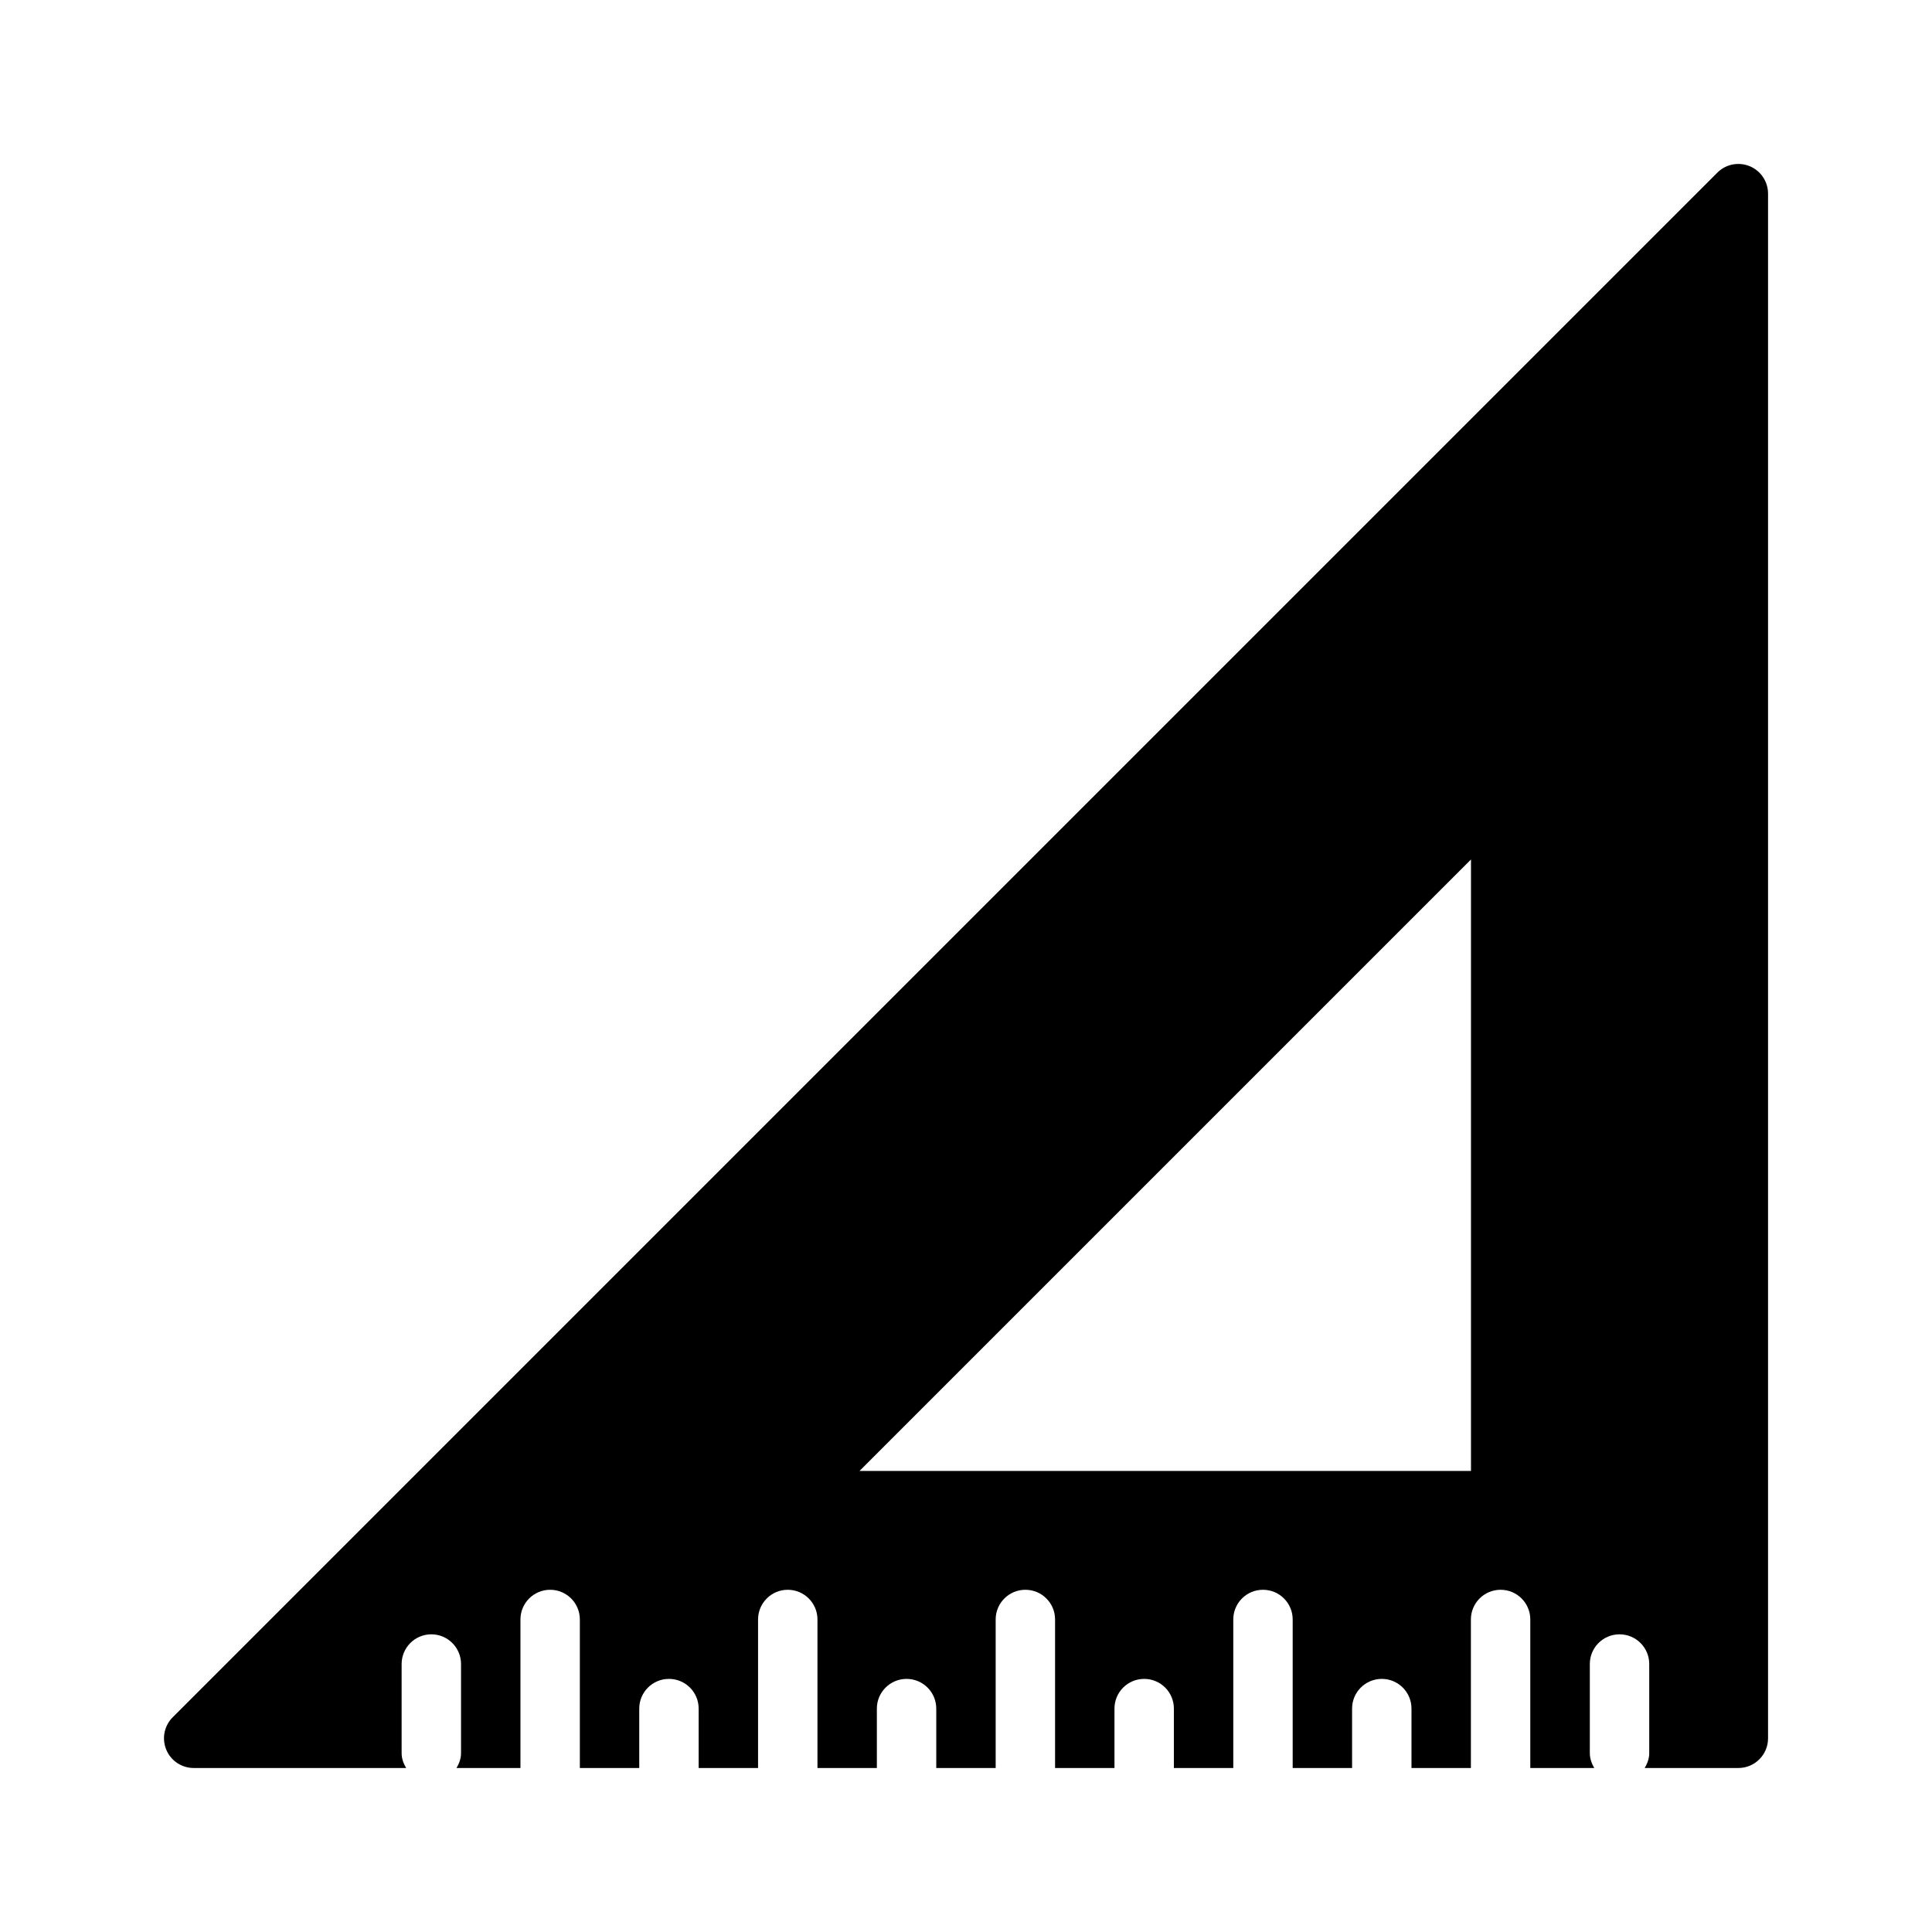
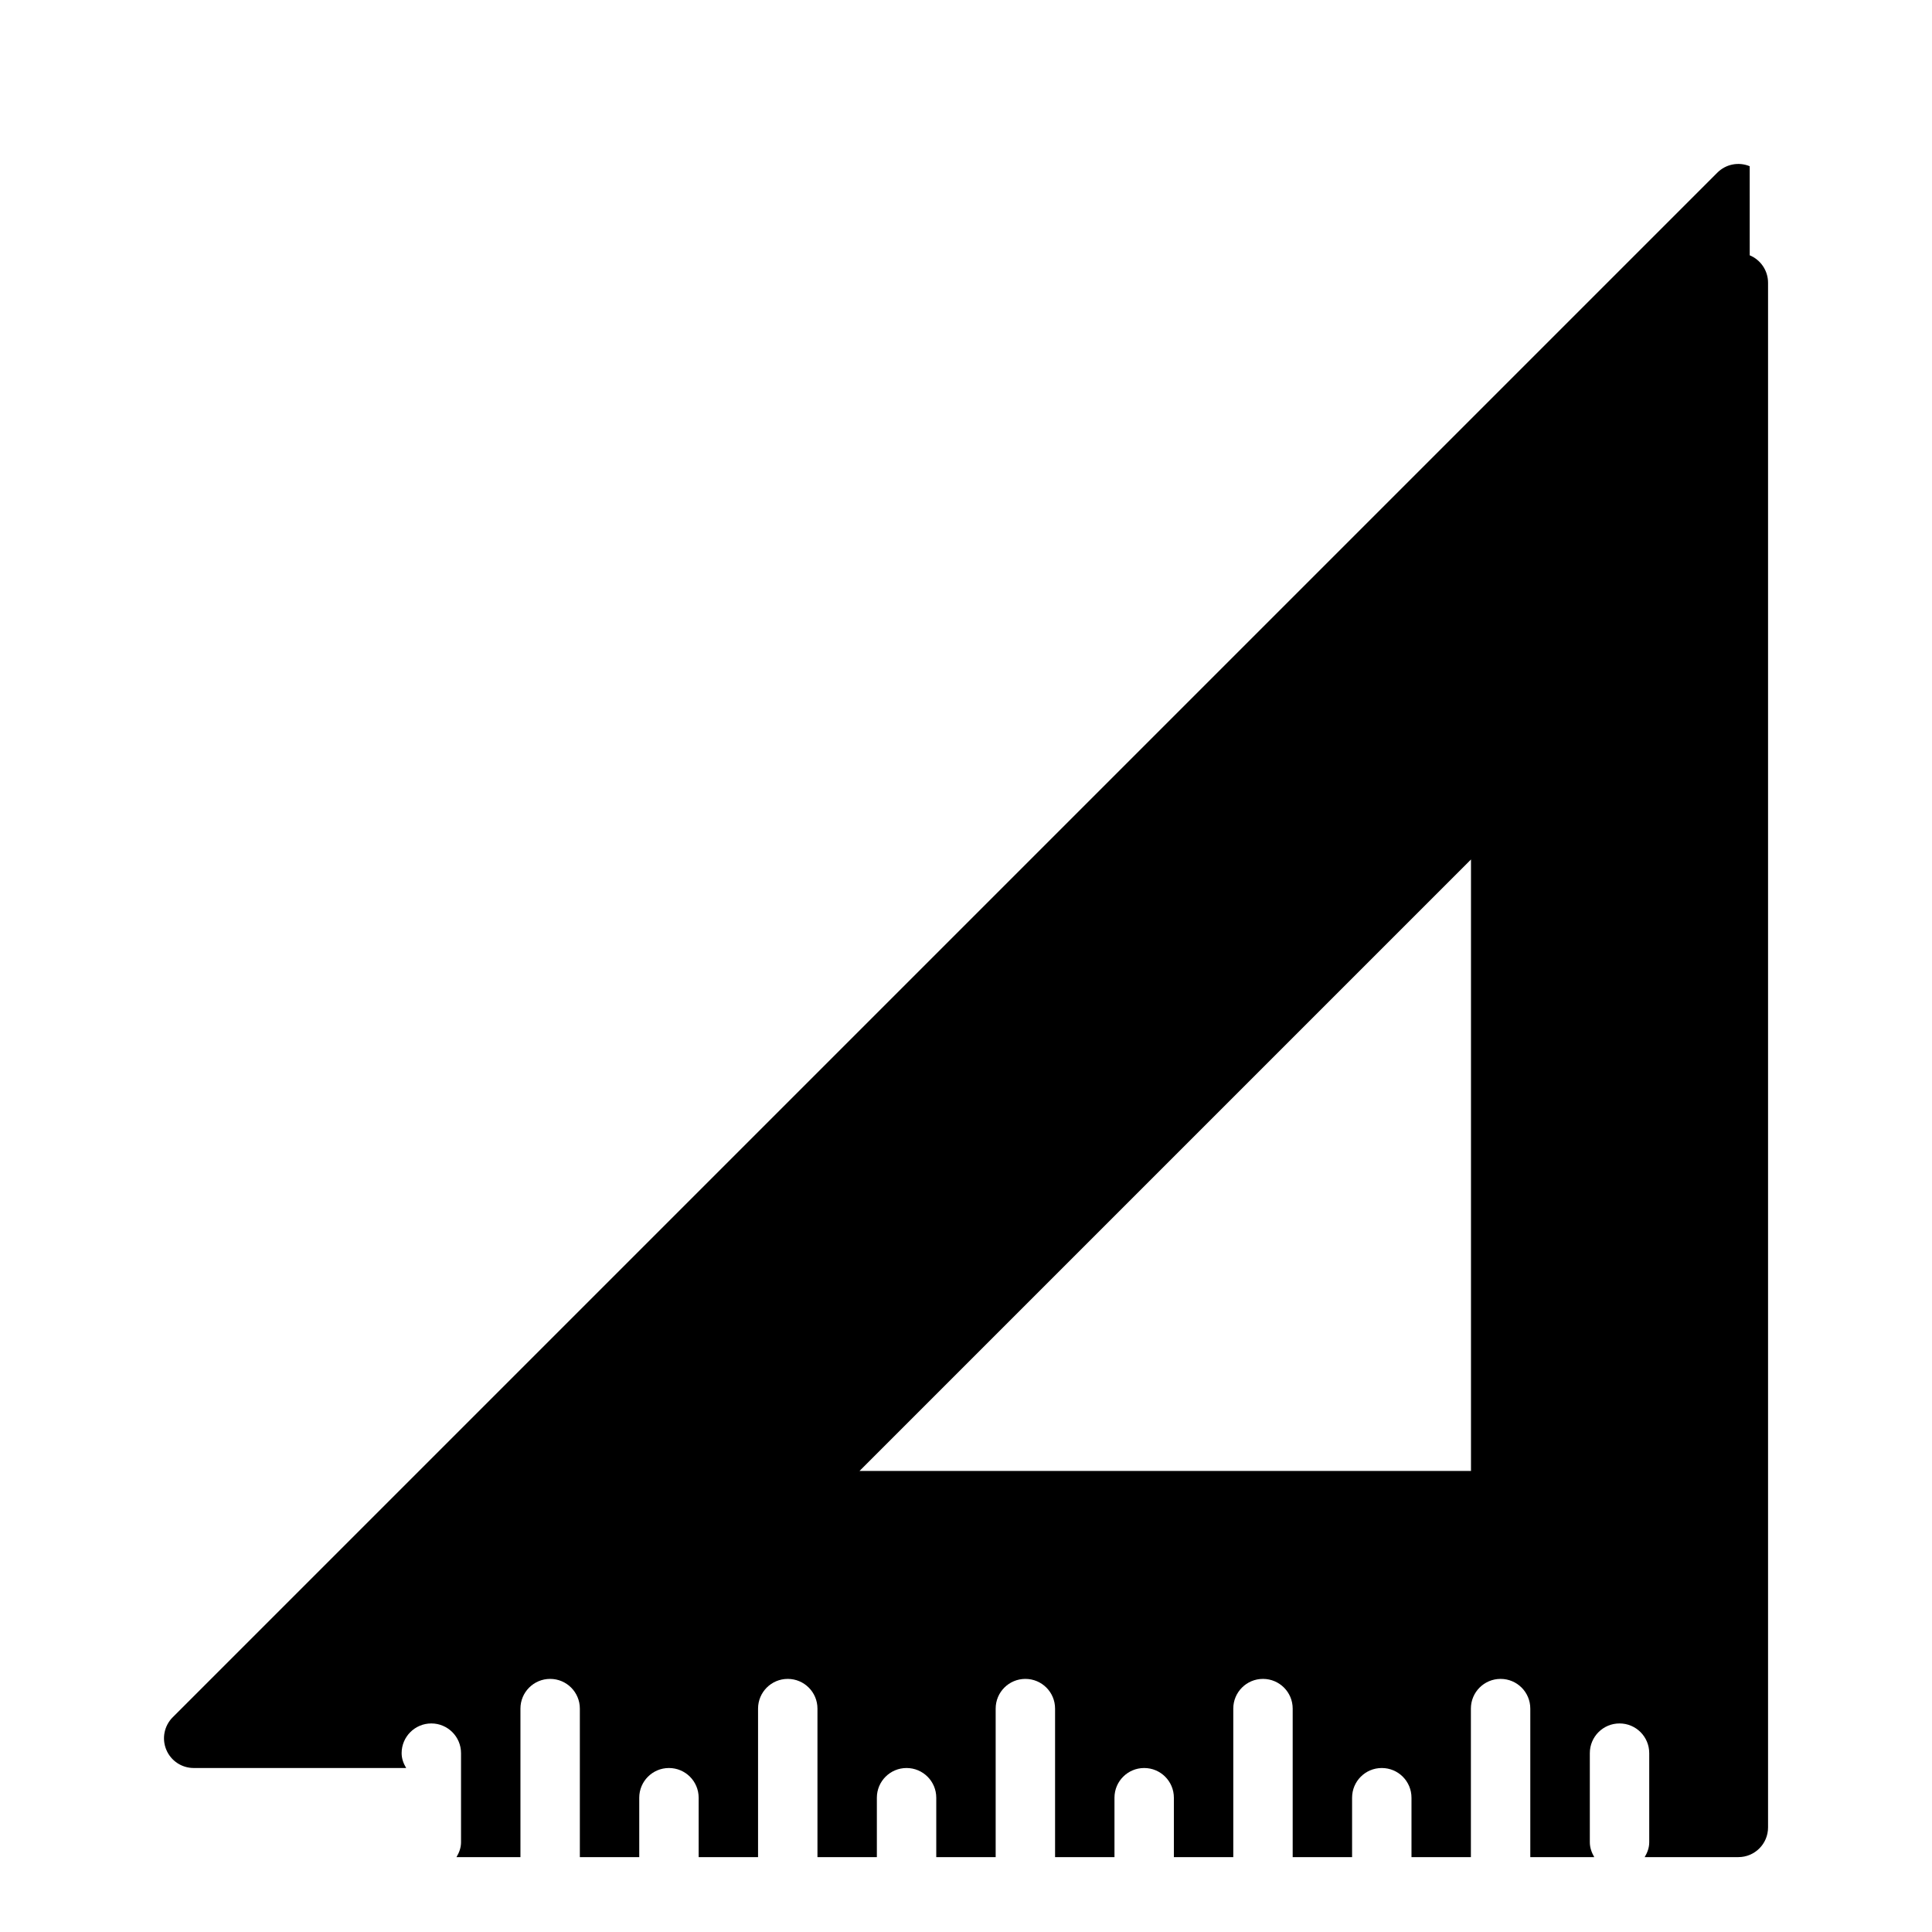
<svg xmlns="http://www.w3.org/2000/svg" fill="#000000" width="800px" height="800px" version="1.1" viewBox="144 144 512 512">
-   <path d="m607.69 188.05c-2.945-1.219-6.328-0.551-8.582 1.707l-409.34 409.34c-2.25 2.25-2.93 5.637-1.707 8.582 1.219 2.945 4.09 4.859 7.269 4.859h56.309c-0.699-1.172-1.203-2.465-1.203-3.938v-23.617c0-4.352 3.527-7.871 7.871-7.871s7.871 3.519 7.871 7.871v23.617c0 1.473-0.504 2.762-1.203 3.938h16.949v-39.359c0-4.352 3.527-7.871 7.871-7.871s7.871 3.519 7.871 7.871v39.359h15.742v-15.742c0-4.352 3.527-7.871 7.871-7.871s7.871 3.519 7.871 7.871v15.742h15.742v-39.359c0-4.352 3.527-7.871 7.871-7.871s7.871 3.519 7.871 7.871v39.359h15.742v-15.742c0-4.352 3.527-7.871 7.871-7.871s7.871 3.519 7.871 7.871v15.742h15.742v-39.359c0-4.352 3.519-7.871 7.871-7.871 4.352 0 7.871 3.519 7.871 7.871v39.359h15.742v-15.742c0-4.352 3.519-7.871 7.871-7.871 4.352 0 7.871 3.519 7.871 7.871v15.742h15.742v-39.359c0-4.352 3.519-7.871 7.871-7.871 4.352 0 7.871 3.519 7.871 7.871v39.359h15.742v-15.742c0-4.352 3.519-7.871 7.871-7.871 4.352 0 7.871 3.519 7.871 7.871v15.742h15.742v-39.359c0-4.352 3.519-7.871 7.871-7.871 4.352 0 7.871 3.519 7.871 7.871v39.359h16.949c-0.668-1.172-1.172-2.465-1.172-3.938v-23.617c0-4.352 3.519-7.871 7.871-7.871 4.352 0 7.871 3.519 7.871 7.871v23.617c0 1.473-0.504 2.762-1.203 3.938h24.82c4.352 0 7.871-3.519 7.871-7.871v-409.35c0-3.18-1.914-6.051-4.856-7.273zm-73.863 345.77h-162.05l162.05-162.05z" />
+   <path d="m607.69 188.05c-2.945-1.219-6.328-0.551-8.582 1.707l-409.34 409.34c-2.25 2.25-2.93 5.637-1.707 8.582 1.219 2.945 4.09 4.859 7.269 4.859h56.309c-0.699-1.172-1.203-2.465-1.203-3.938c0-4.352 3.527-7.871 7.871-7.871s7.871 3.519 7.871 7.871v23.617c0 1.473-0.504 2.762-1.203 3.938h16.949v-39.359c0-4.352 3.527-7.871 7.871-7.871s7.871 3.519 7.871 7.871v39.359h15.742v-15.742c0-4.352 3.527-7.871 7.871-7.871s7.871 3.519 7.871 7.871v15.742h15.742v-39.359c0-4.352 3.527-7.871 7.871-7.871s7.871 3.519 7.871 7.871v39.359h15.742v-15.742c0-4.352 3.527-7.871 7.871-7.871s7.871 3.519 7.871 7.871v15.742h15.742v-39.359c0-4.352 3.519-7.871 7.871-7.871 4.352 0 7.871 3.519 7.871 7.871v39.359h15.742v-15.742c0-4.352 3.519-7.871 7.871-7.871 4.352 0 7.871 3.519 7.871 7.871v15.742h15.742v-39.359c0-4.352 3.519-7.871 7.871-7.871 4.352 0 7.871 3.519 7.871 7.871v39.359h15.742v-15.742c0-4.352 3.519-7.871 7.871-7.871 4.352 0 7.871 3.519 7.871 7.871v15.742h15.742v-39.359c0-4.352 3.519-7.871 7.871-7.871 4.352 0 7.871 3.519 7.871 7.871v39.359h16.949c-0.668-1.172-1.172-2.465-1.172-3.938v-23.617c0-4.352 3.519-7.871 7.871-7.871 4.352 0 7.871 3.519 7.871 7.871v23.617c0 1.473-0.504 2.762-1.203 3.938h24.82c4.352 0 7.871-3.519 7.871-7.871v-409.35c0-3.18-1.914-6.051-4.856-7.273zm-73.863 345.77h-162.05l162.05-162.05z" />
</svg>